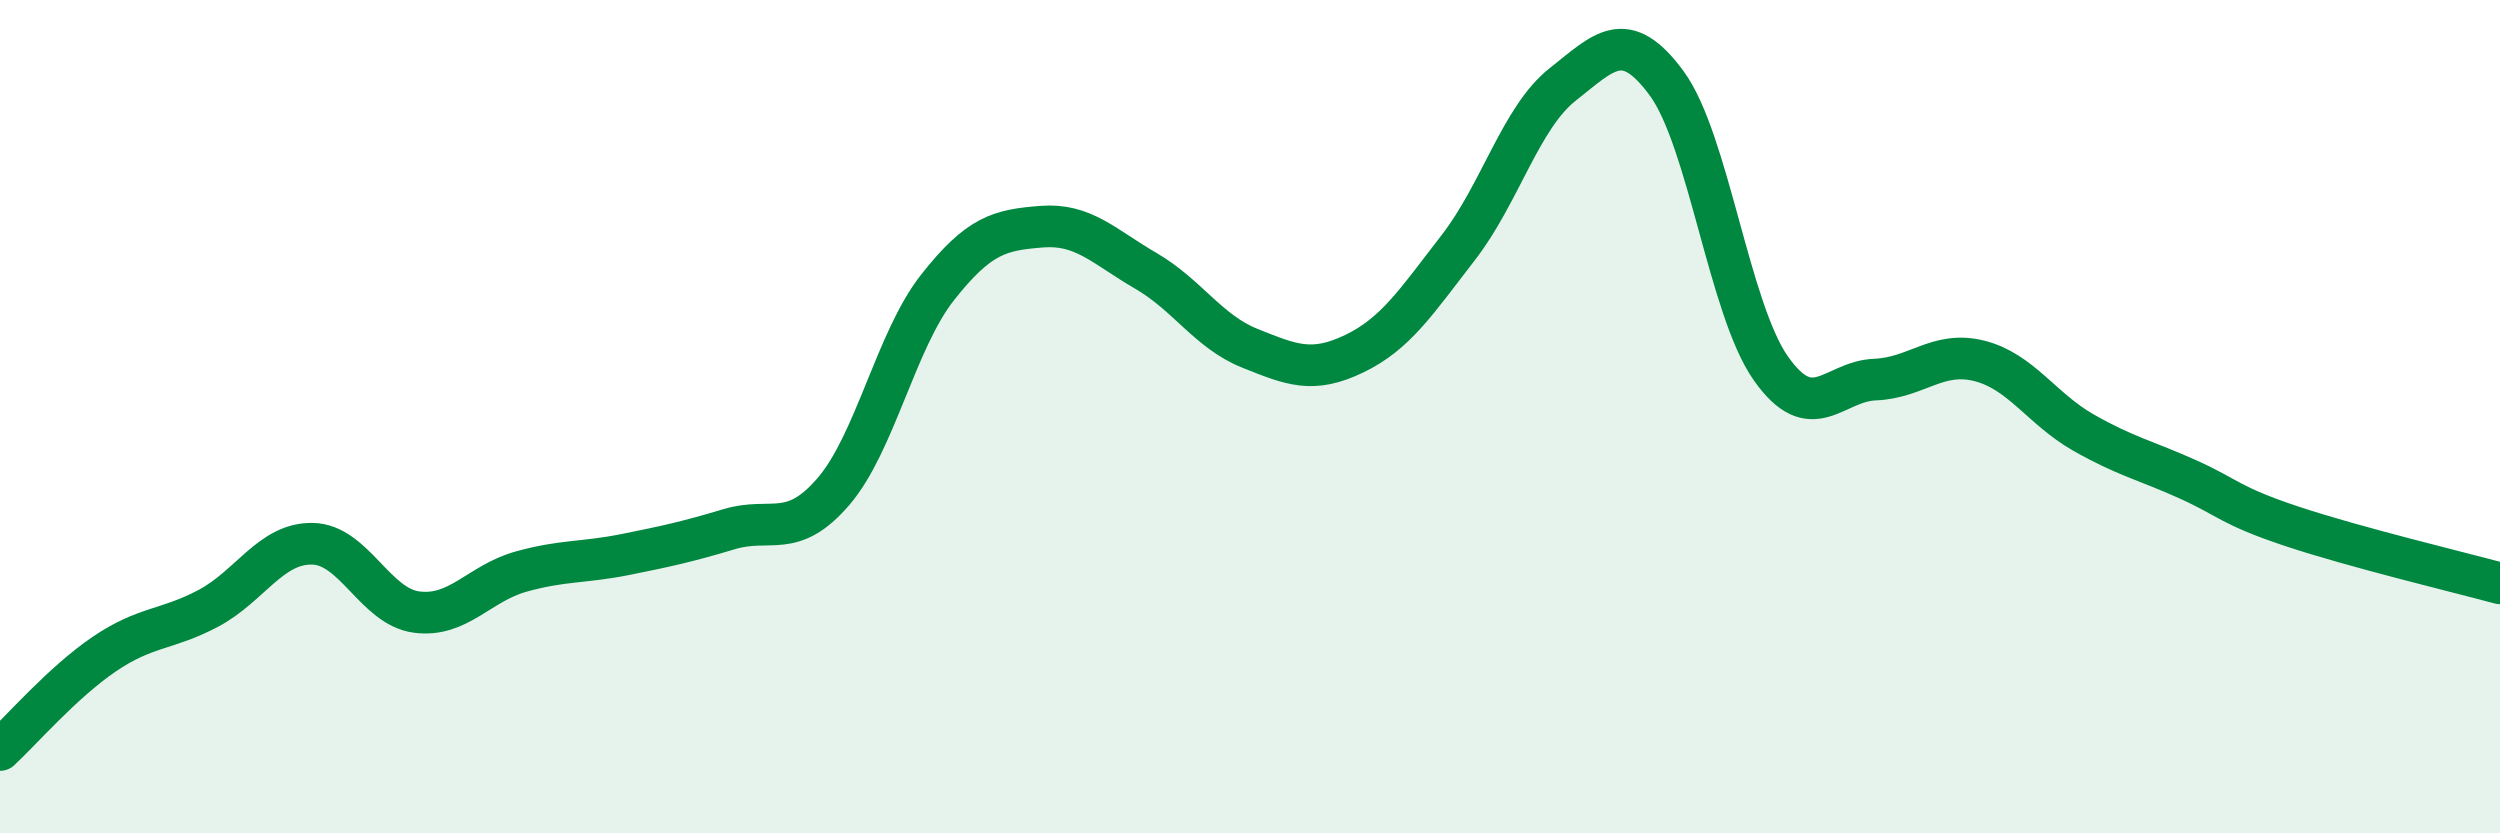
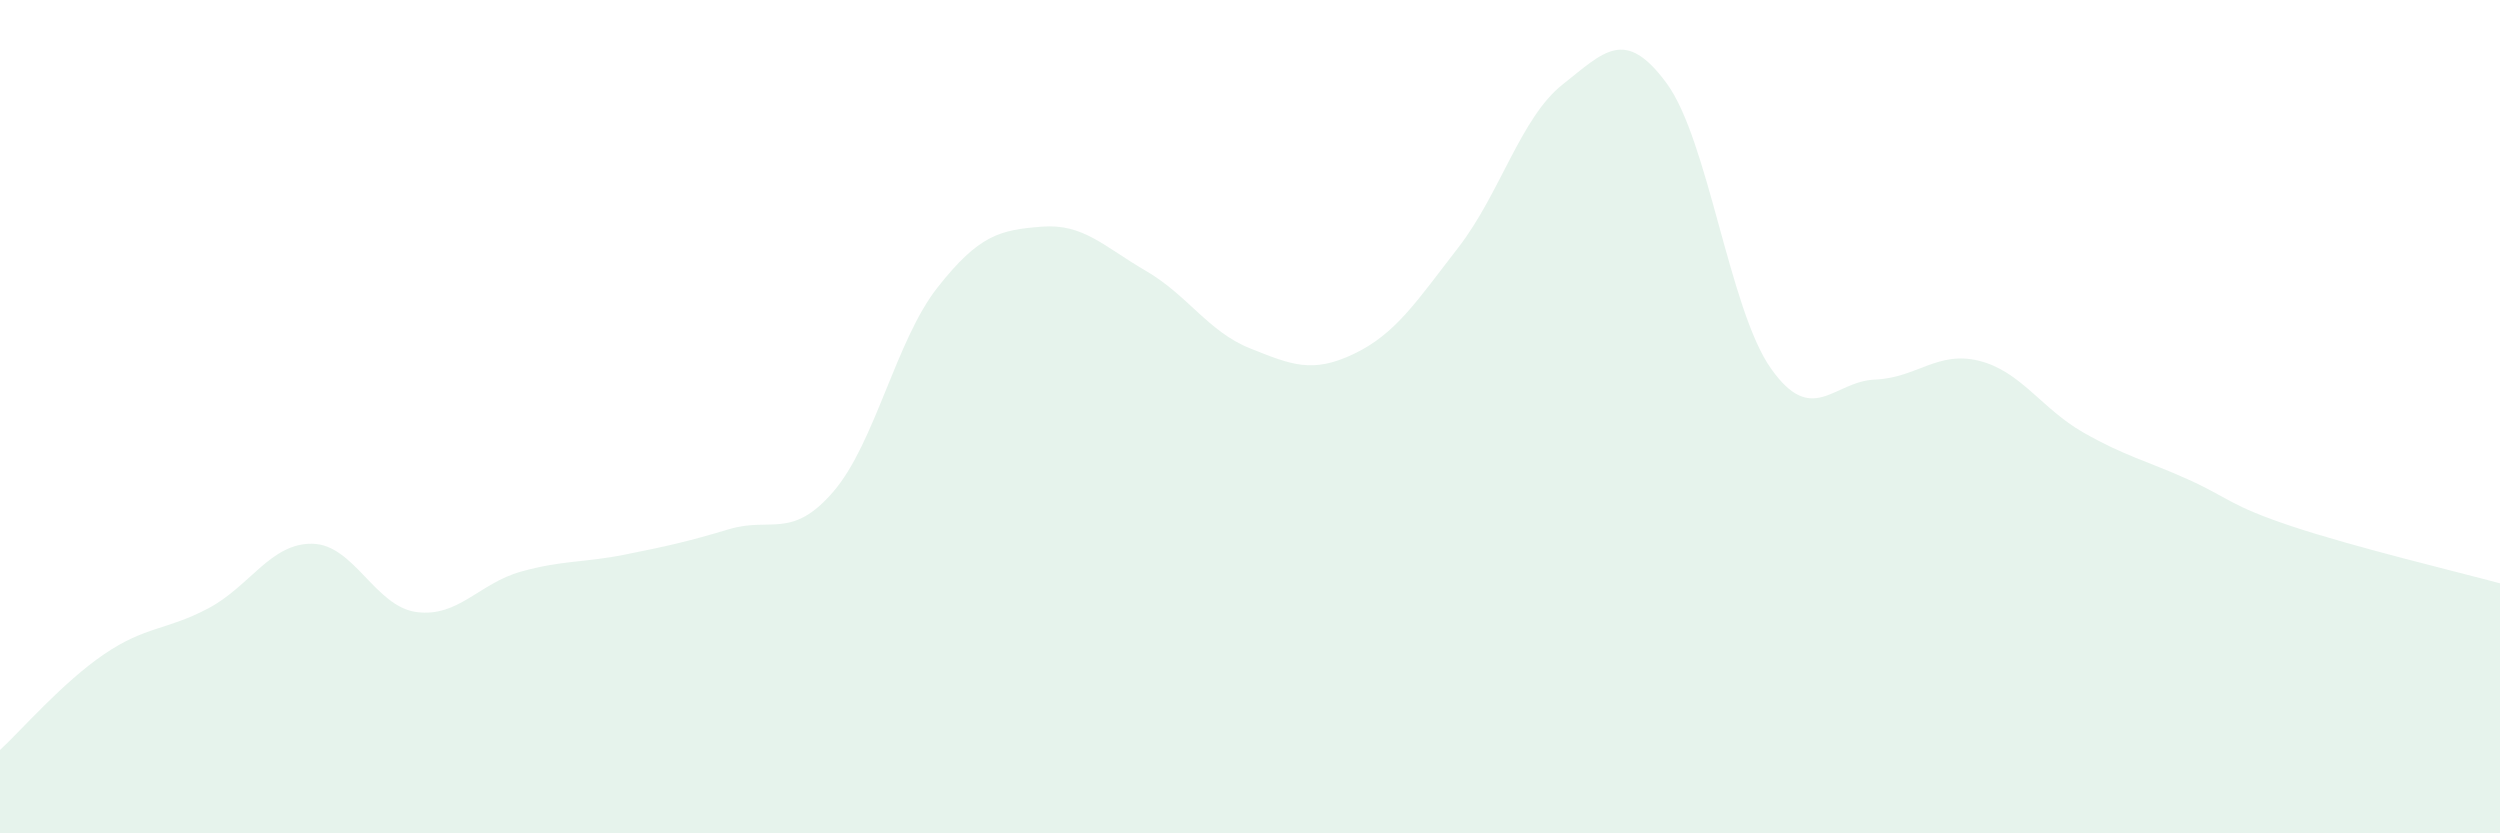
<svg xmlns="http://www.w3.org/2000/svg" width="60" height="20" viewBox="0 0 60 20">
  <path d="M 0,18 C 0.5,17.54 1.5,16.38 2.5,15.7 C 3.5,15.02 4,15.13 5,14.6 C 6,14.07 6.5,13.03 7.5,13.05 C 8.5,13.07 9,14.56 10,14.69 C 11,14.82 11.5,14 12.5,13.72 C 13.5,13.44 14,13.51 15,13.31 C 16,13.11 16.5,13 17.5,12.7 C 18.5,12.4 19,12.96 20,11.8 C 21,10.64 21.5,8.17 22.5,6.9 C 23.5,5.63 24,5.52 25,5.44 C 26,5.36 26.5,5.92 27.5,6.5 C 28.5,7.08 29,7.96 30,8.36 C 31,8.76 31.5,8.97 32.5,8.49 C 33.5,8.01 34,7.23 35,5.94 C 36,4.65 36.5,2.82 37.5,2.03 C 38.5,1.24 39,0.64 40,2 C 41,3.36 41.5,7.42 42.5,8.84 C 43.5,10.26 44,9.15 45,9.11 C 46,9.07 46.5,8.41 47.5,8.66 C 48.5,8.91 49,9.81 50,10.38 C 51,10.95 51.5,11.05 52.5,11.5 C 53.5,11.95 53.5,12.13 55,12.63 C 56.5,13.13 59,13.73 60,14L60 20L0 20Z" fill="#008740" opacity="0.1" stroke-linecap="round" stroke-linejoin="round" />
-   <path d="M 0,18 C 0.5,17.54 1.5,16.38 2.5,15.7 C 3.5,15.02 4,15.13 5,14.6 C 6,14.07 6.5,13.03 7.5,13.05 C 8.5,13.07 9,14.56 10,14.69 C 11,14.82 11.5,14 12.5,13.72 C 13.5,13.44 14,13.51 15,13.31 C 16,13.11 16.5,13 17.5,12.7 C 18.5,12.4 19,12.96 20,11.8 C 21,10.64 21.5,8.17 22.5,6.9 C 23.5,5.63 24,5.52 25,5.44 C 26,5.36 26.5,5.92 27.5,6.5 C 28.5,7.08 29,7.96 30,8.36 C 31,8.76 31.5,8.97 32.5,8.49 C 33.5,8.01 34,7.23 35,5.94 C 36,4.65 36.5,2.82 37.5,2.03 C 38.5,1.24 39,0.64 40,2 C 41,3.36 41.5,7.42 42.5,8.84 C 43.5,10.26 44,9.15 45,9.11 C 46,9.07 46.5,8.41 47.5,8.66 C 48.5,8.91 49,9.81 50,10.38 C 51,10.95 51.5,11.05 52.5,11.5 C 53.5,11.95 53.5,12.13 55,12.63 C 56.5,13.13 59,13.73 60,14" stroke="#008740" stroke-width="1" fill="none" stroke-linecap="round" stroke-linejoin="round" />
</svg>